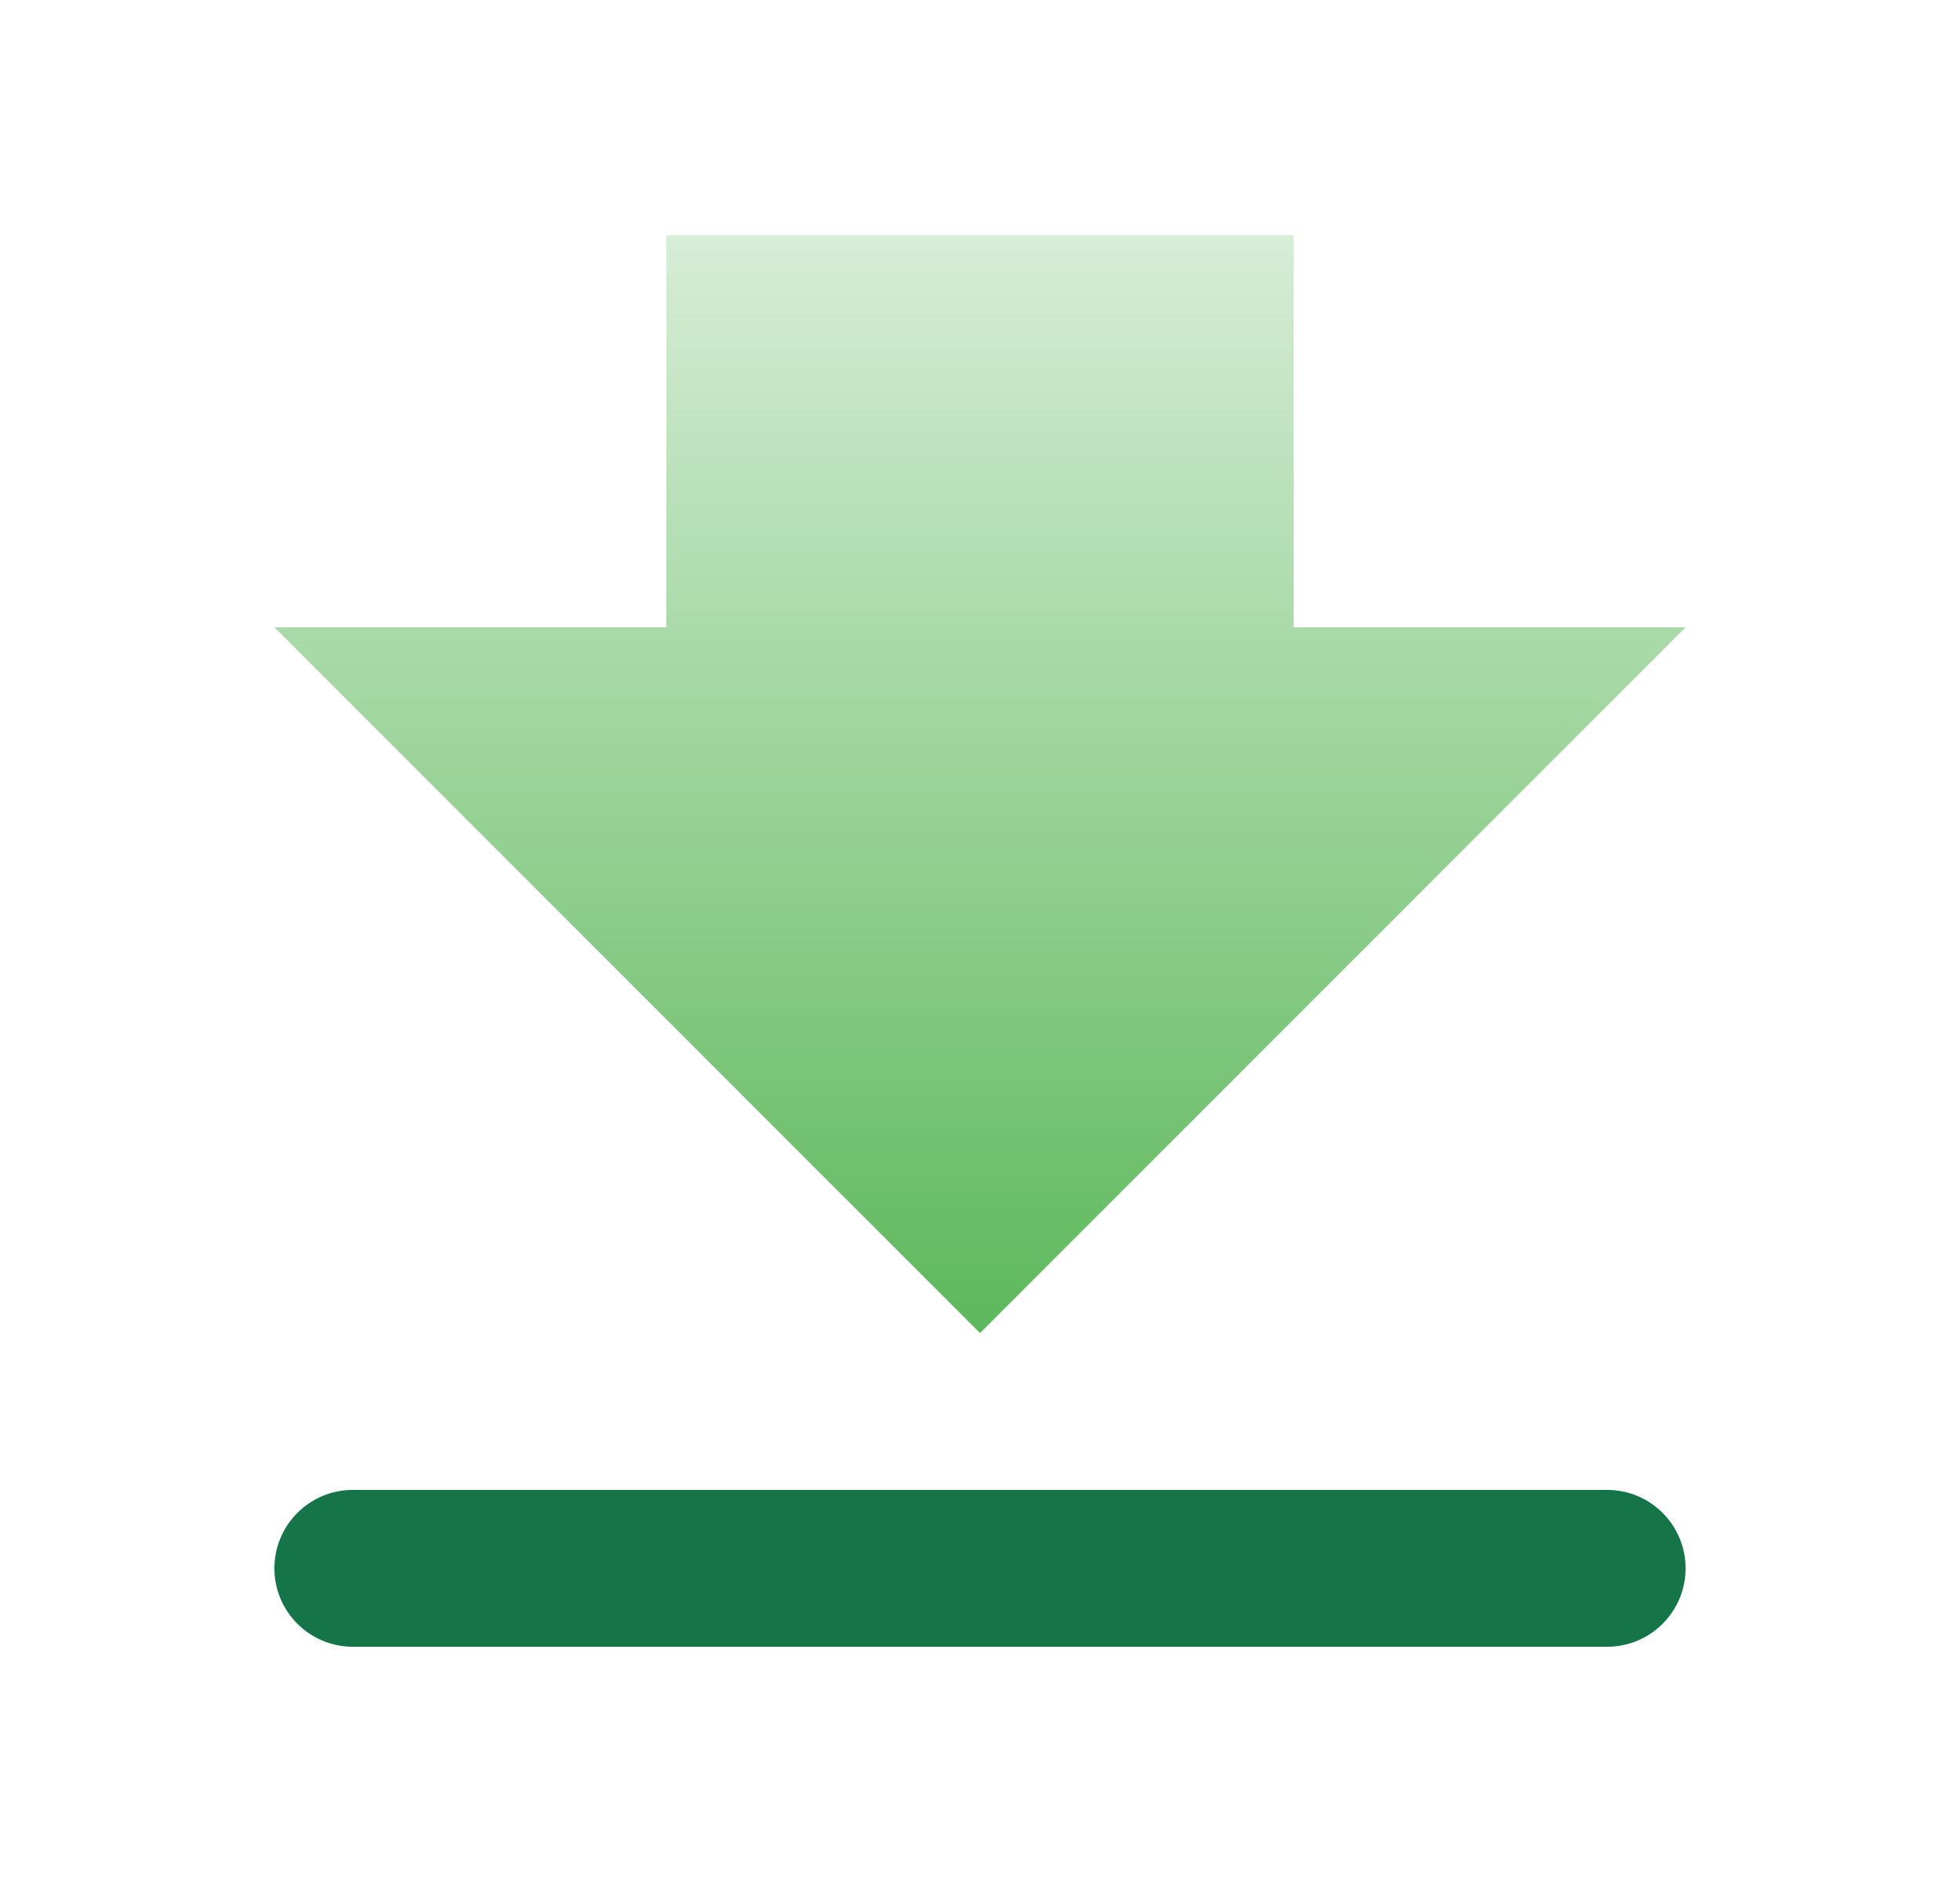
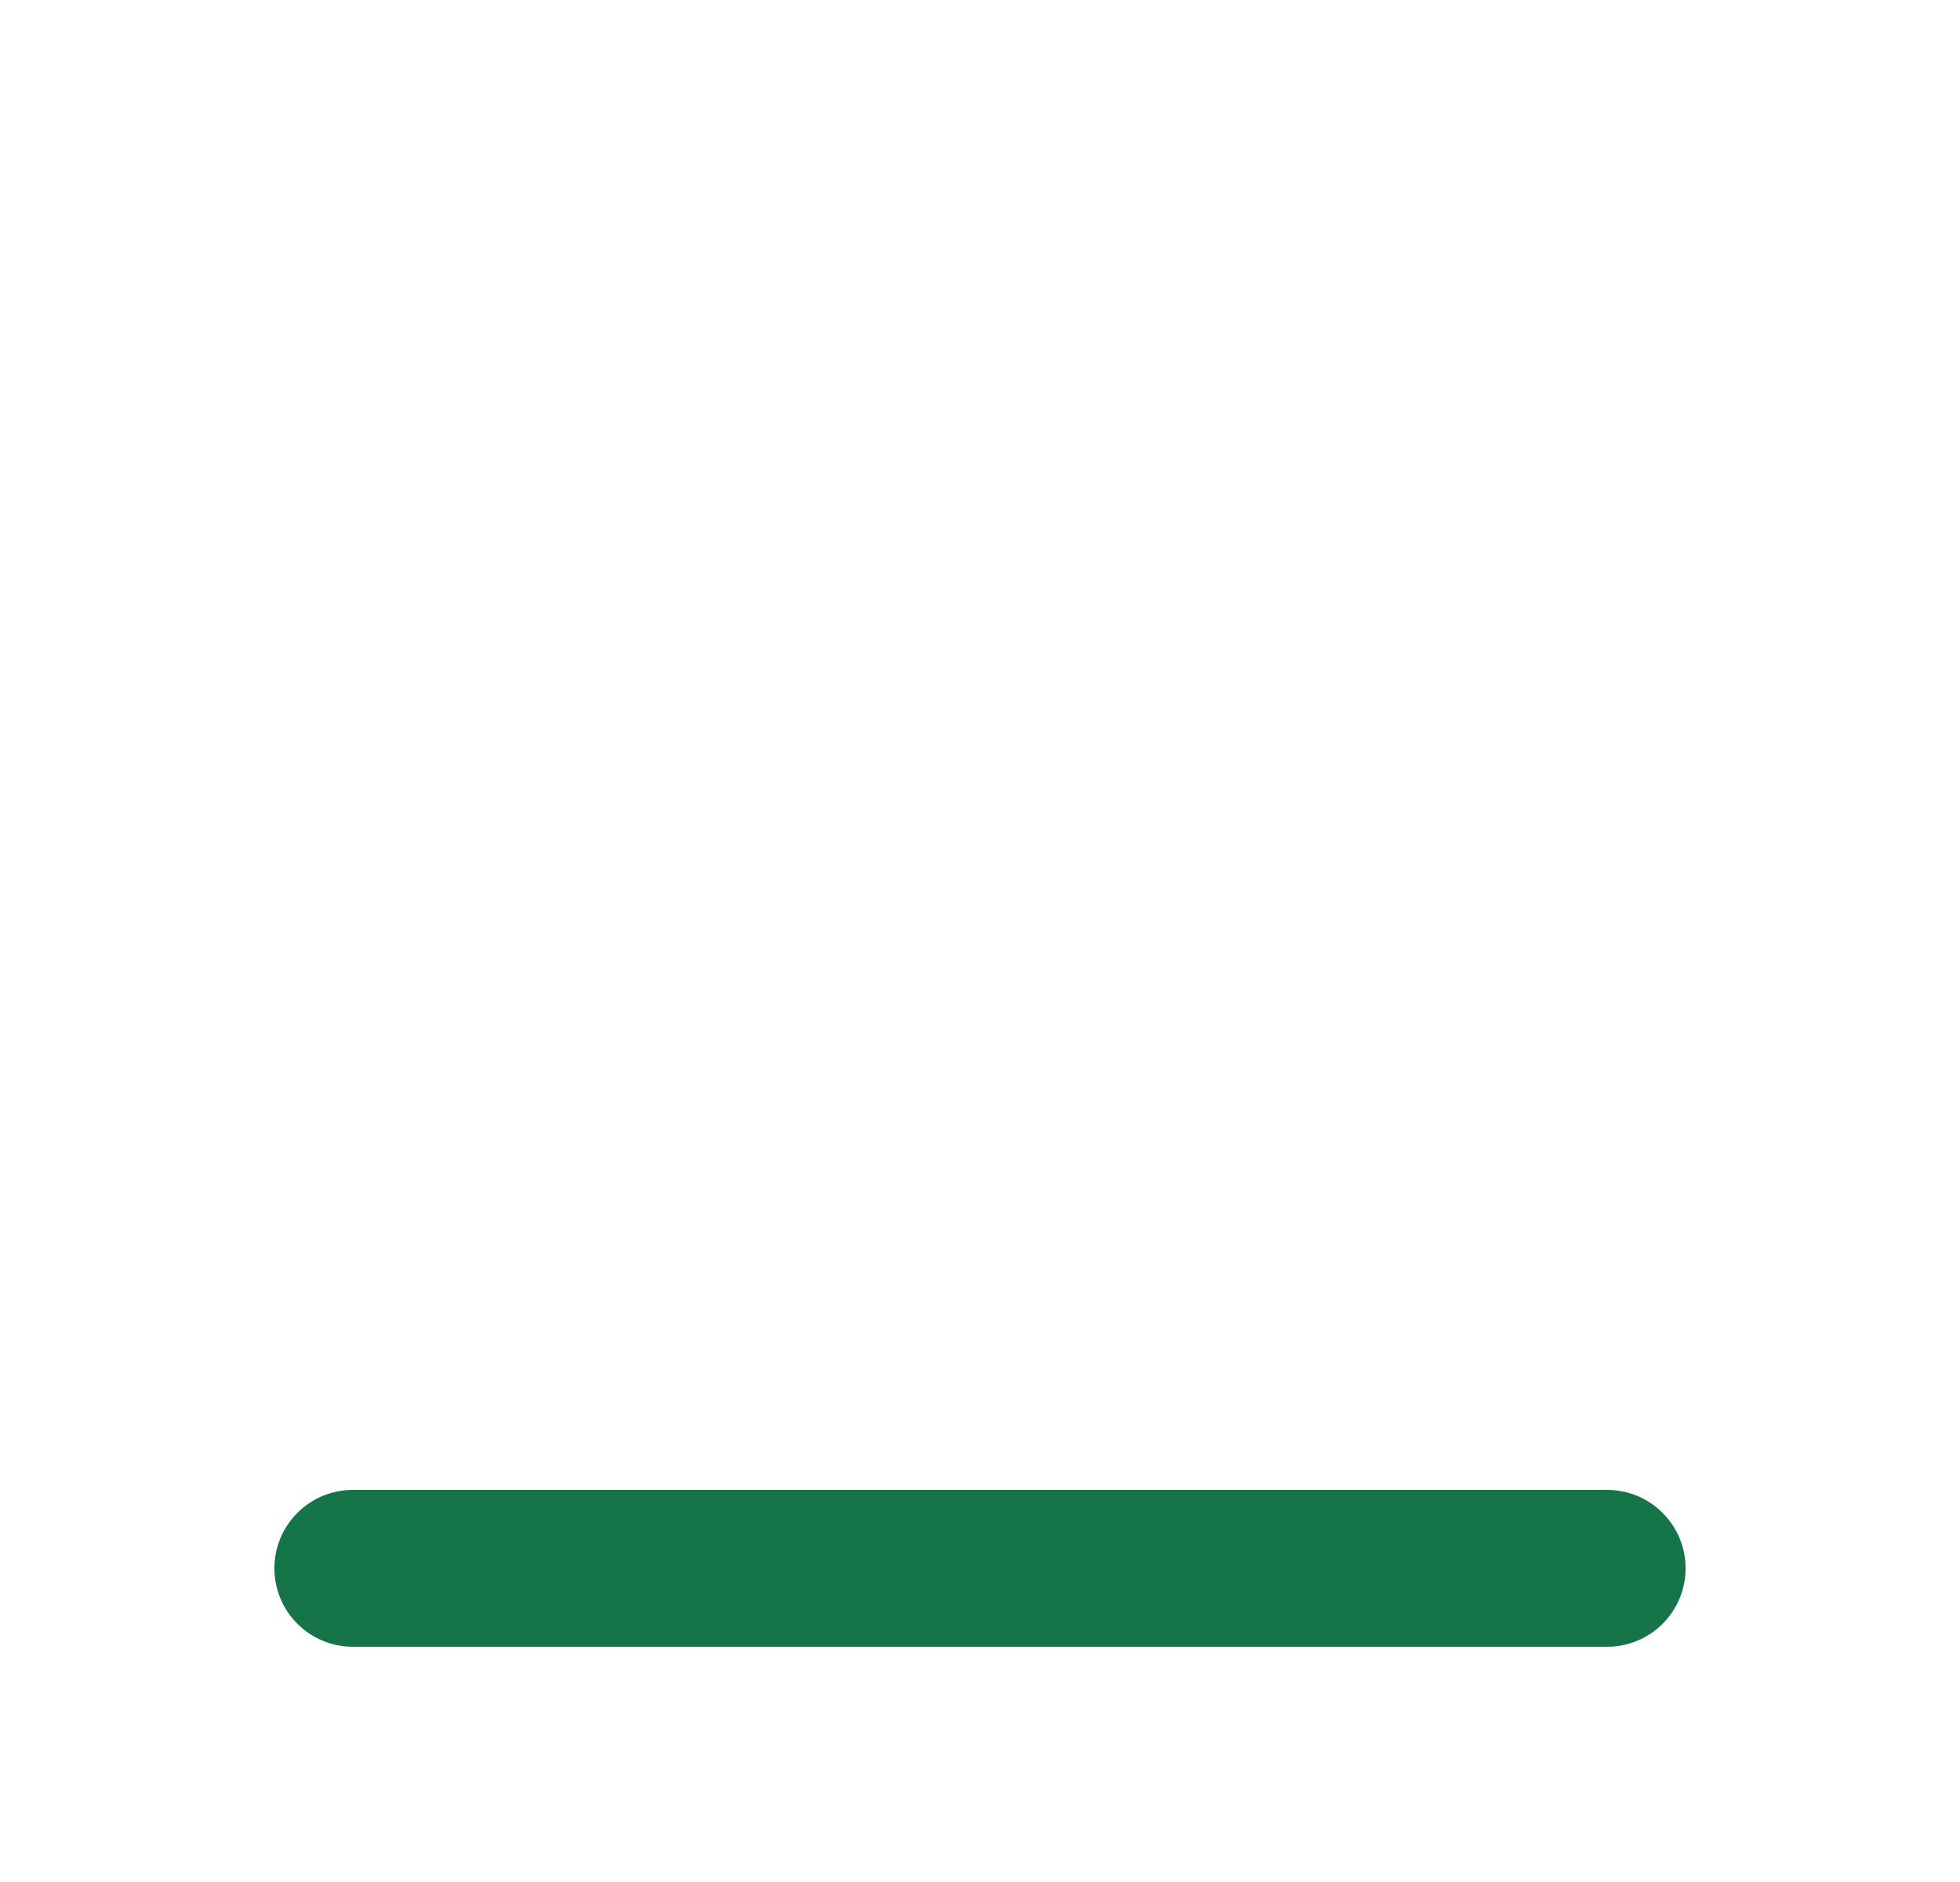
<svg xmlns="http://www.w3.org/2000/svg" width="25" height="24" viewBox="0 0 25 24" fill="none">
  <path d="M3.5 20C3.5 19.448 3.948 19 4.5 19H20.5C21.052 19 21.5 19.448 21.5 20C21.5 20.552 21.052 21 20.5 21H4.5C3.948 21 3.5 20.552 3.5 20Z" fill="#157548" />
-   <path d="M8.5 3H16.5V8H21.5L12.5 17L3.5 8H8.5V3Z" fill="url(#paint0_linear_1138_3713)" />
  <defs>
    <linearGradient id="paint0_linear_1138_3713" x1="12.5" y1="3" x2="12.5" y2="17" gradientUnits="userSpaceOnUse">
      <stop stop-color="#5DB85B" stop-opacity="0.25" />
      <stop offset="1" stop-color="#5DB85B" />
    </linearGradient>
  </defs>
</svg>